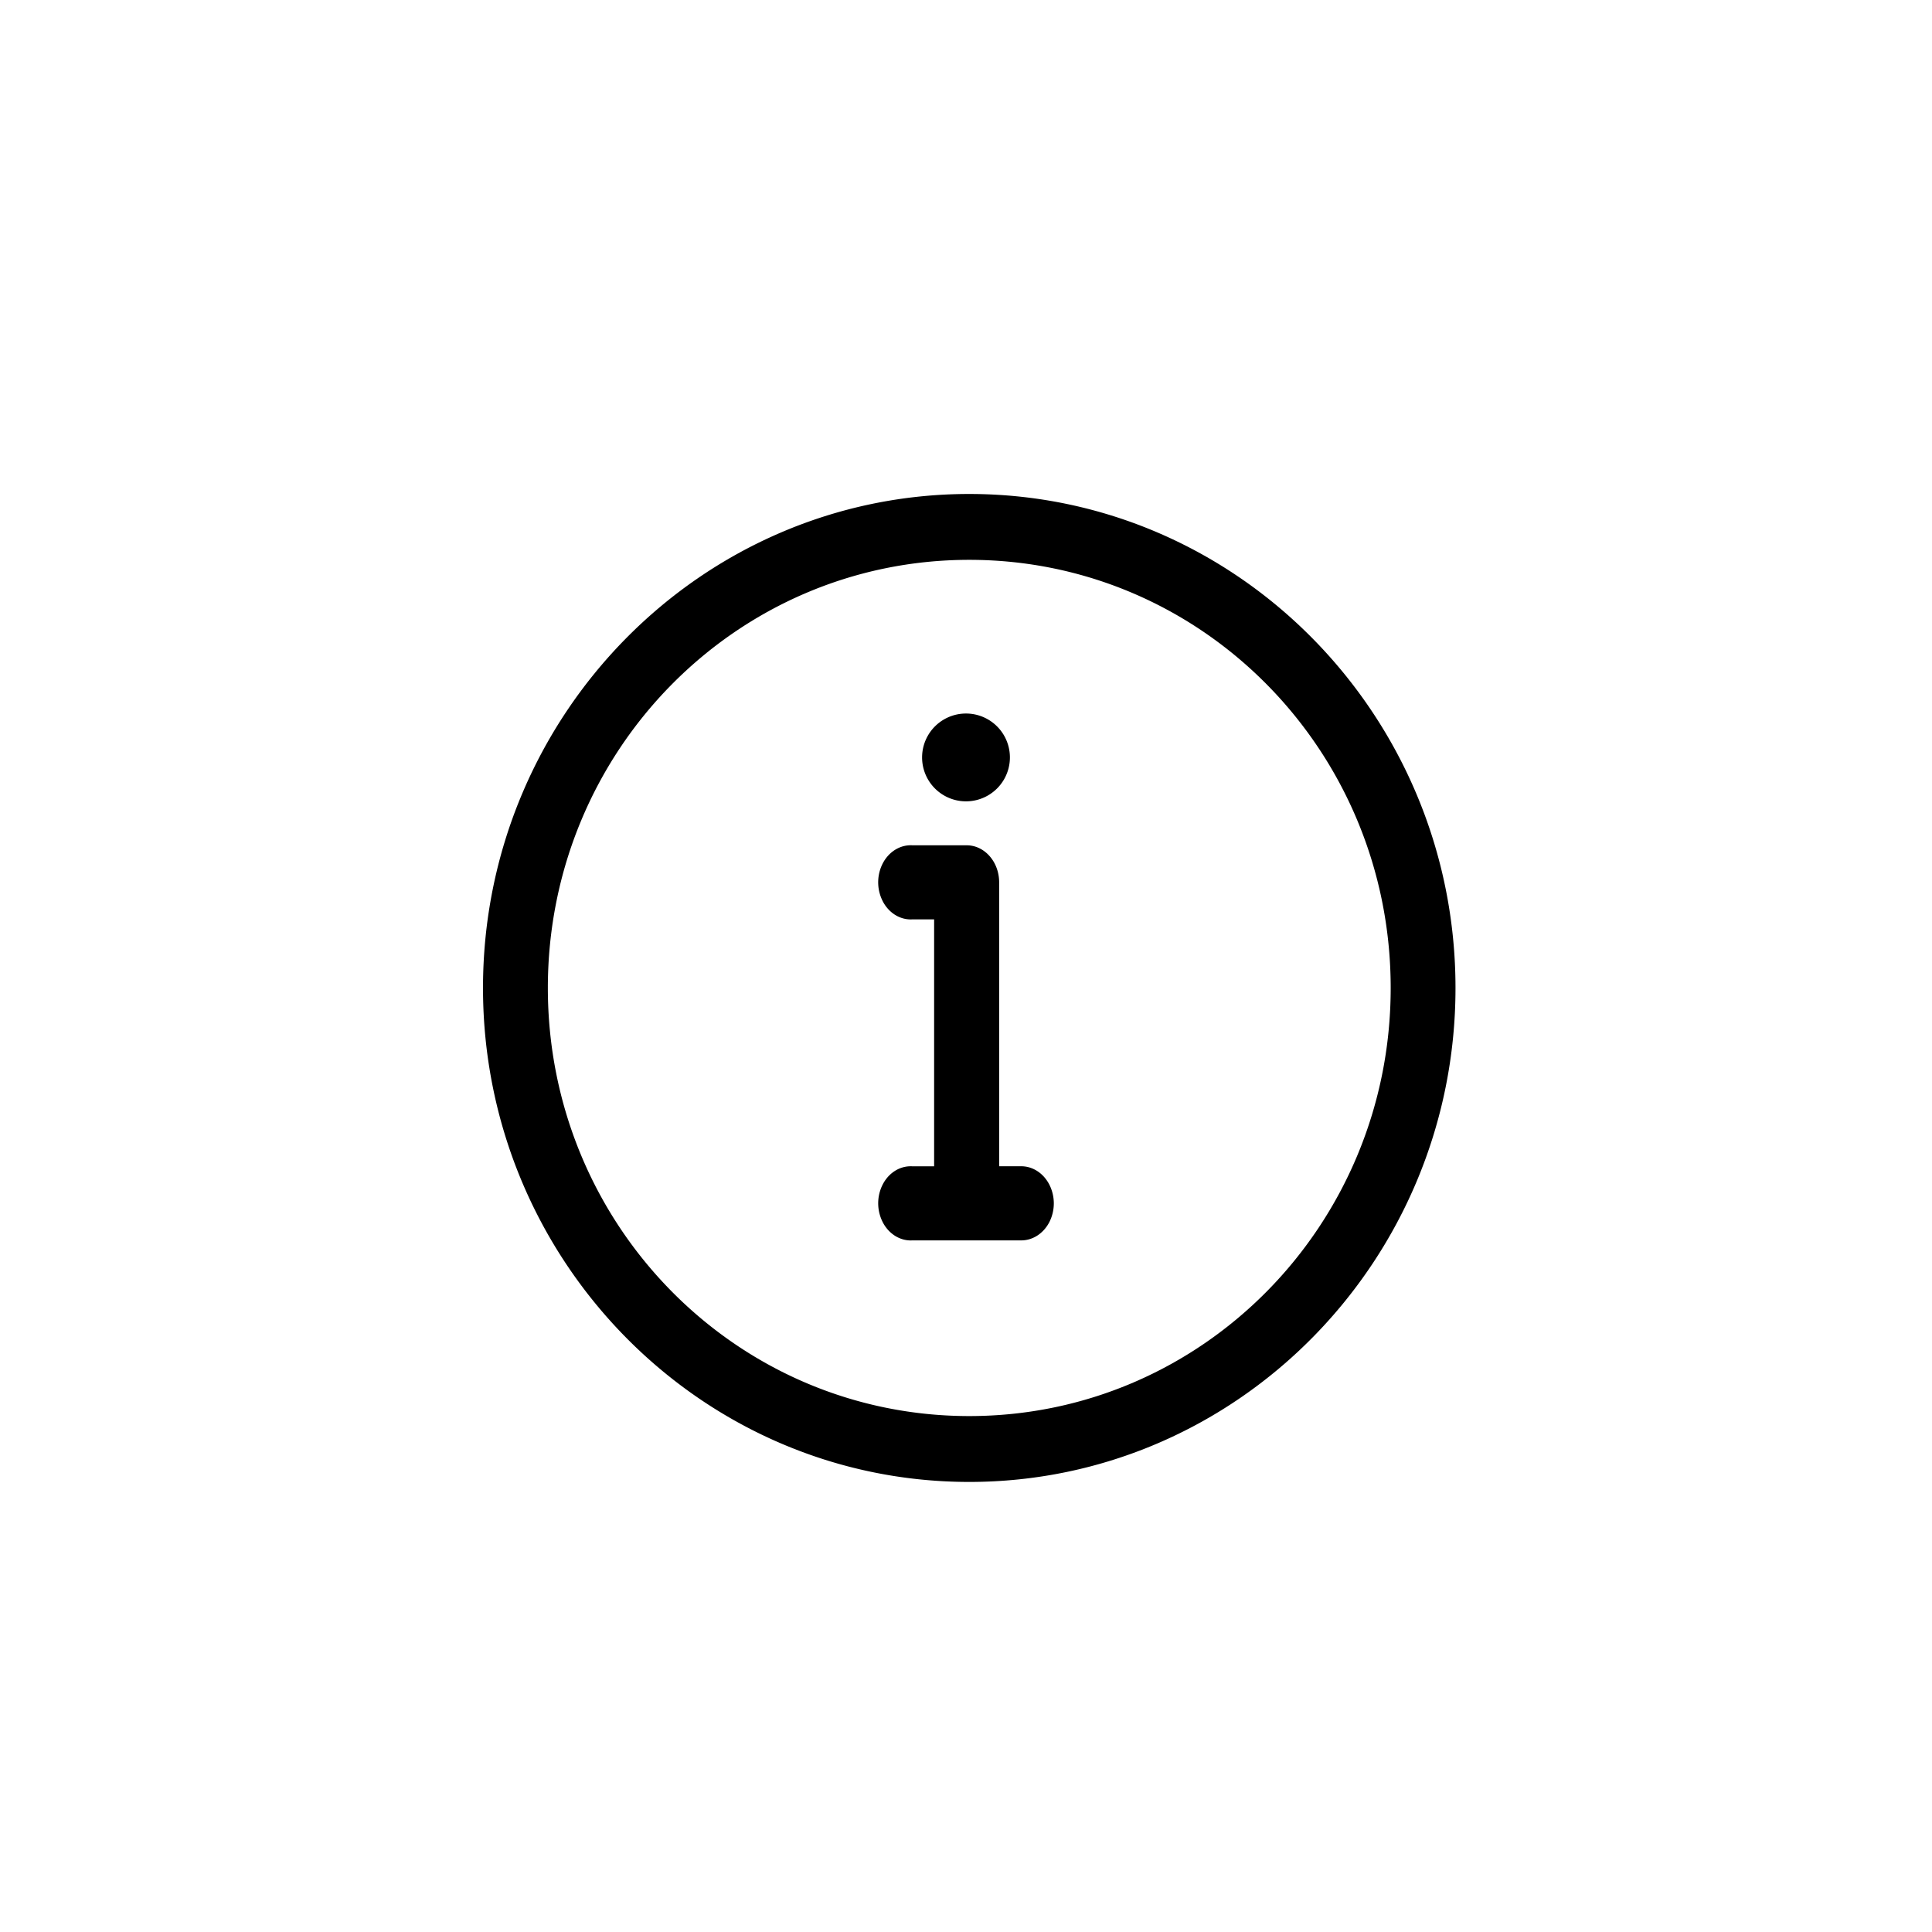
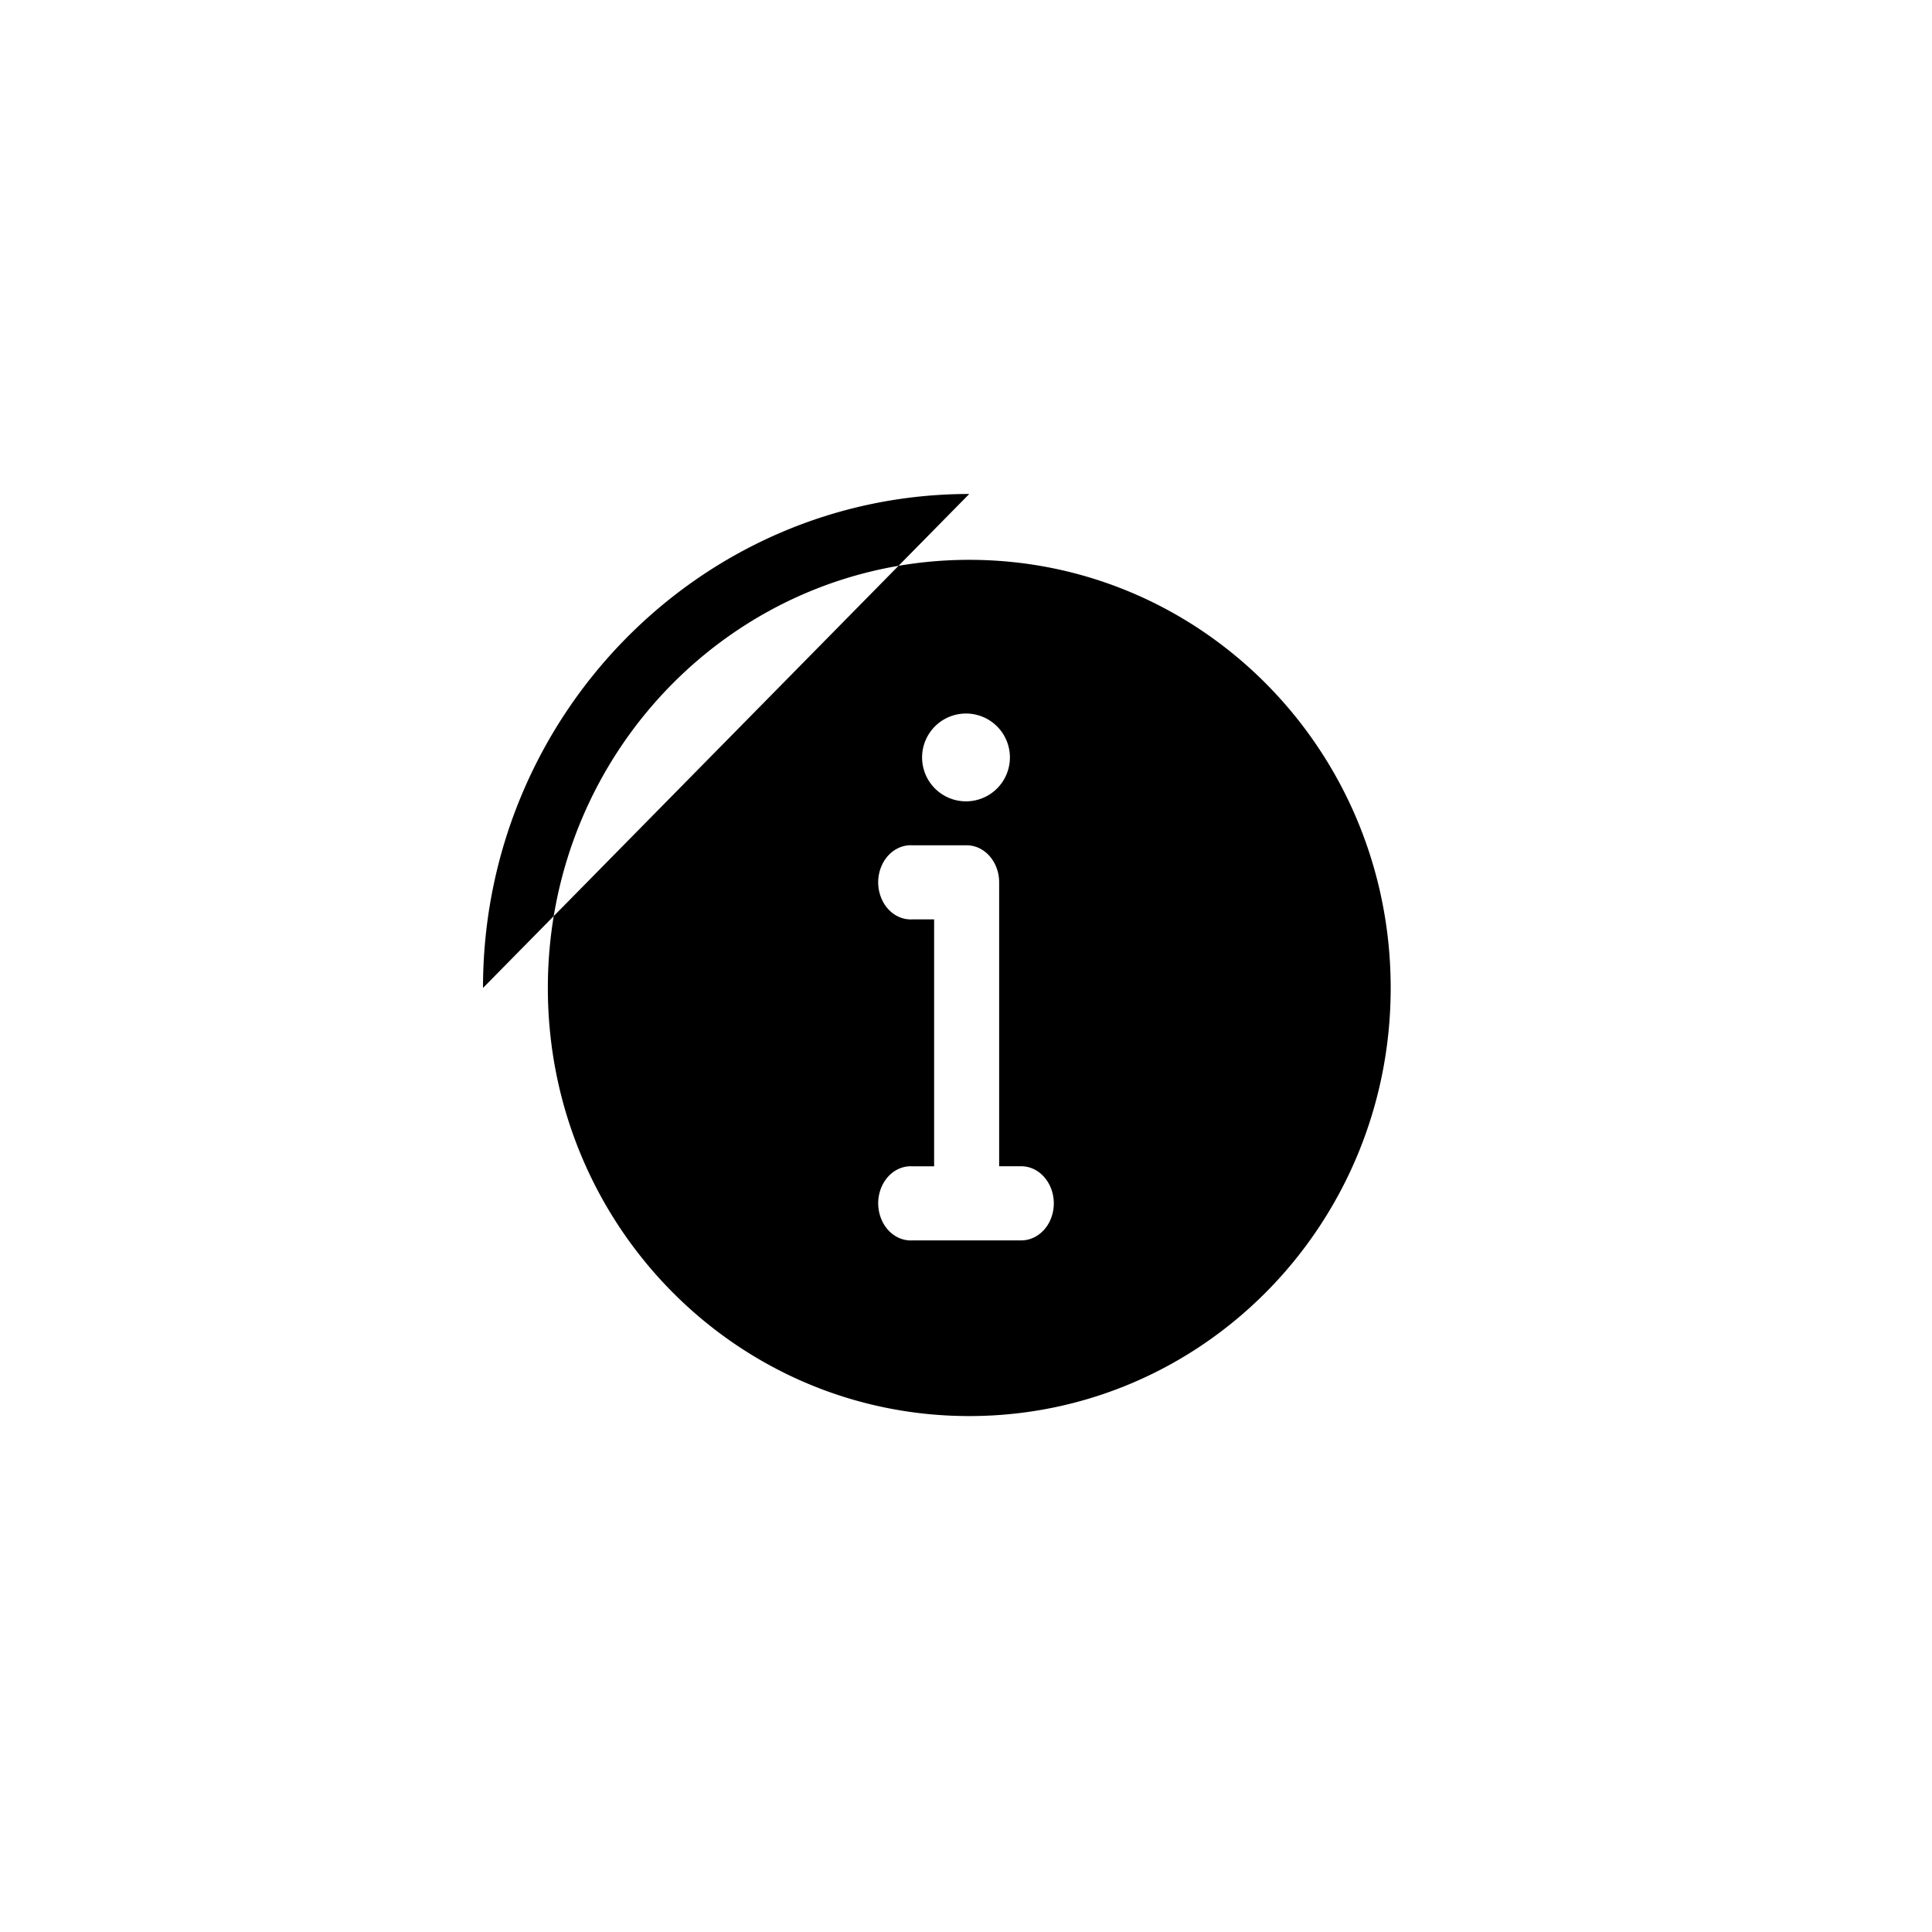
<svg xmlns="http://www.w3.org/2000/svg" width="44" height="44" viewBox="0 0 44 44">
-   <path fill="#000" fill-rule="nonzero" d="M22.074 11.25C15.967 11.25 11 16.296 11 22.5s4.967 11.25 11.074 11.25 11.074-5.046 11.074-11.25-4.967-11.25-11.074-11.25zm0 1.5c5.31 0 9.598 4.356 9.598 9.75s-4.289 9.75-9.598 9.75c-5.31 0-9.597-4.356-9.597-9.75s4.288-9.75 9.597-9.75zM22 16.25a1 1 0 1 0 0 2 1 1 0 0 0 0-2zm-1.297 3.001c-.264.016-.502.191-.622.46a.947.947 0 0 0 .039.844c.144.253.396.399.66.383h.494v5.624h-.494a.65.65 0 0 0-.077 0c-.264.015-.502.19-.622.46a.947.947 0 0 0 .039.843c.144.253.396.4.66.384h2.469c.267.004.515-.156.65-.418a.946.946 0 0 0 0-.85c-.135-.264-.383-.424-.65-.42h-.494v-6.466c0-.466-.331-.844-.74-.844H20.78a.65.65 0 0 0-.077 0z" />
+   <path fill="#000" fill-rule="nonzero" d="M22.074 11.25C15.967 11.25 11 16.296 11 22.5zm0 1.5c5.31 0 9.598 4.356 9.598 9.75s-4.289 9.75-9.598 9.75c-5.31 0-9.597-4.356-9.597-9.75s4.288-9.75 9.597-9.75zM22 16.25a1 1 0 1 0 0 2 1 1 0 0 0 0-2zm-1.297 3.001c-.264.016-.502.191-.622.46a.947.947 0 0 0 .039.844c.144.253.396.399.66.383h.494v5.624h-.494a.65.65 0 0 0-.077 0c-.264.015-.502.19-.622.46a.947.947 0 0 0 .039.843c.144.253.396.4.66.384h2.469c.267.004.515-.156.65-.418a.946.946 0 0 0 0-.85c-.135-.264-.383-.424-.65-.42h-.494v-6.466c0-.466-.331-.844-.74-.844H20.78a.65.65 0 0 0-.077 0z" />
</svg>